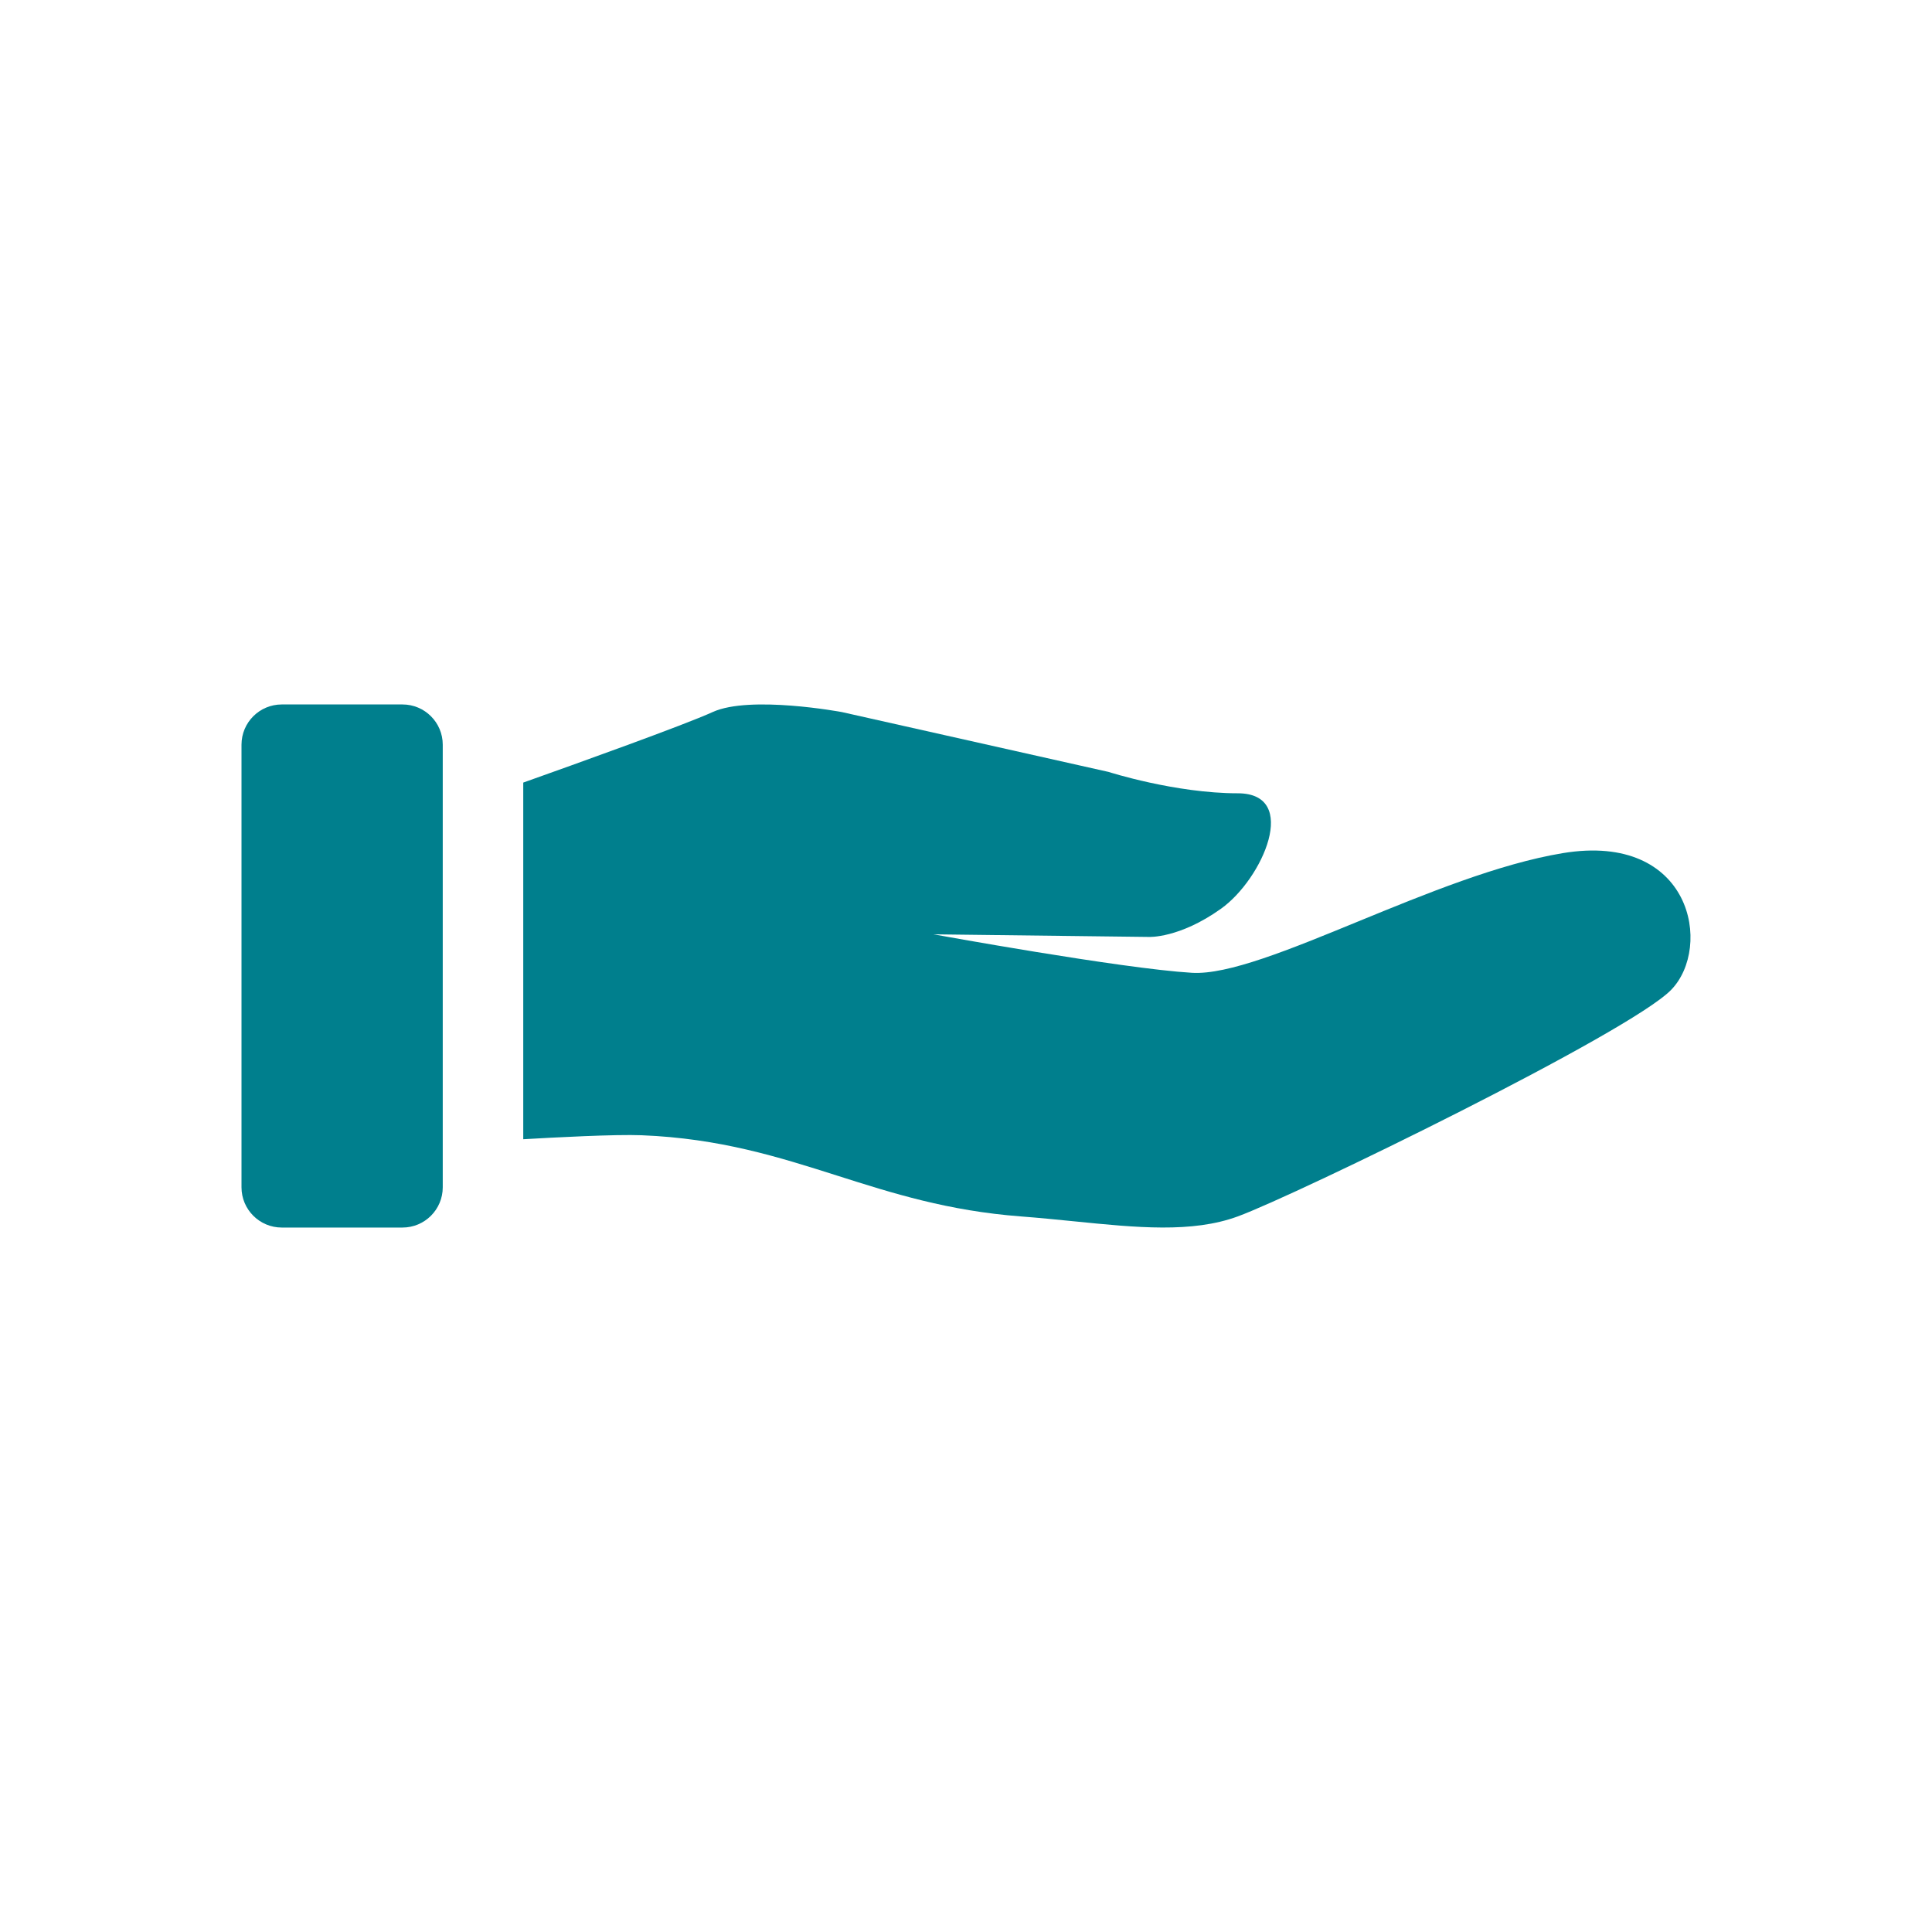
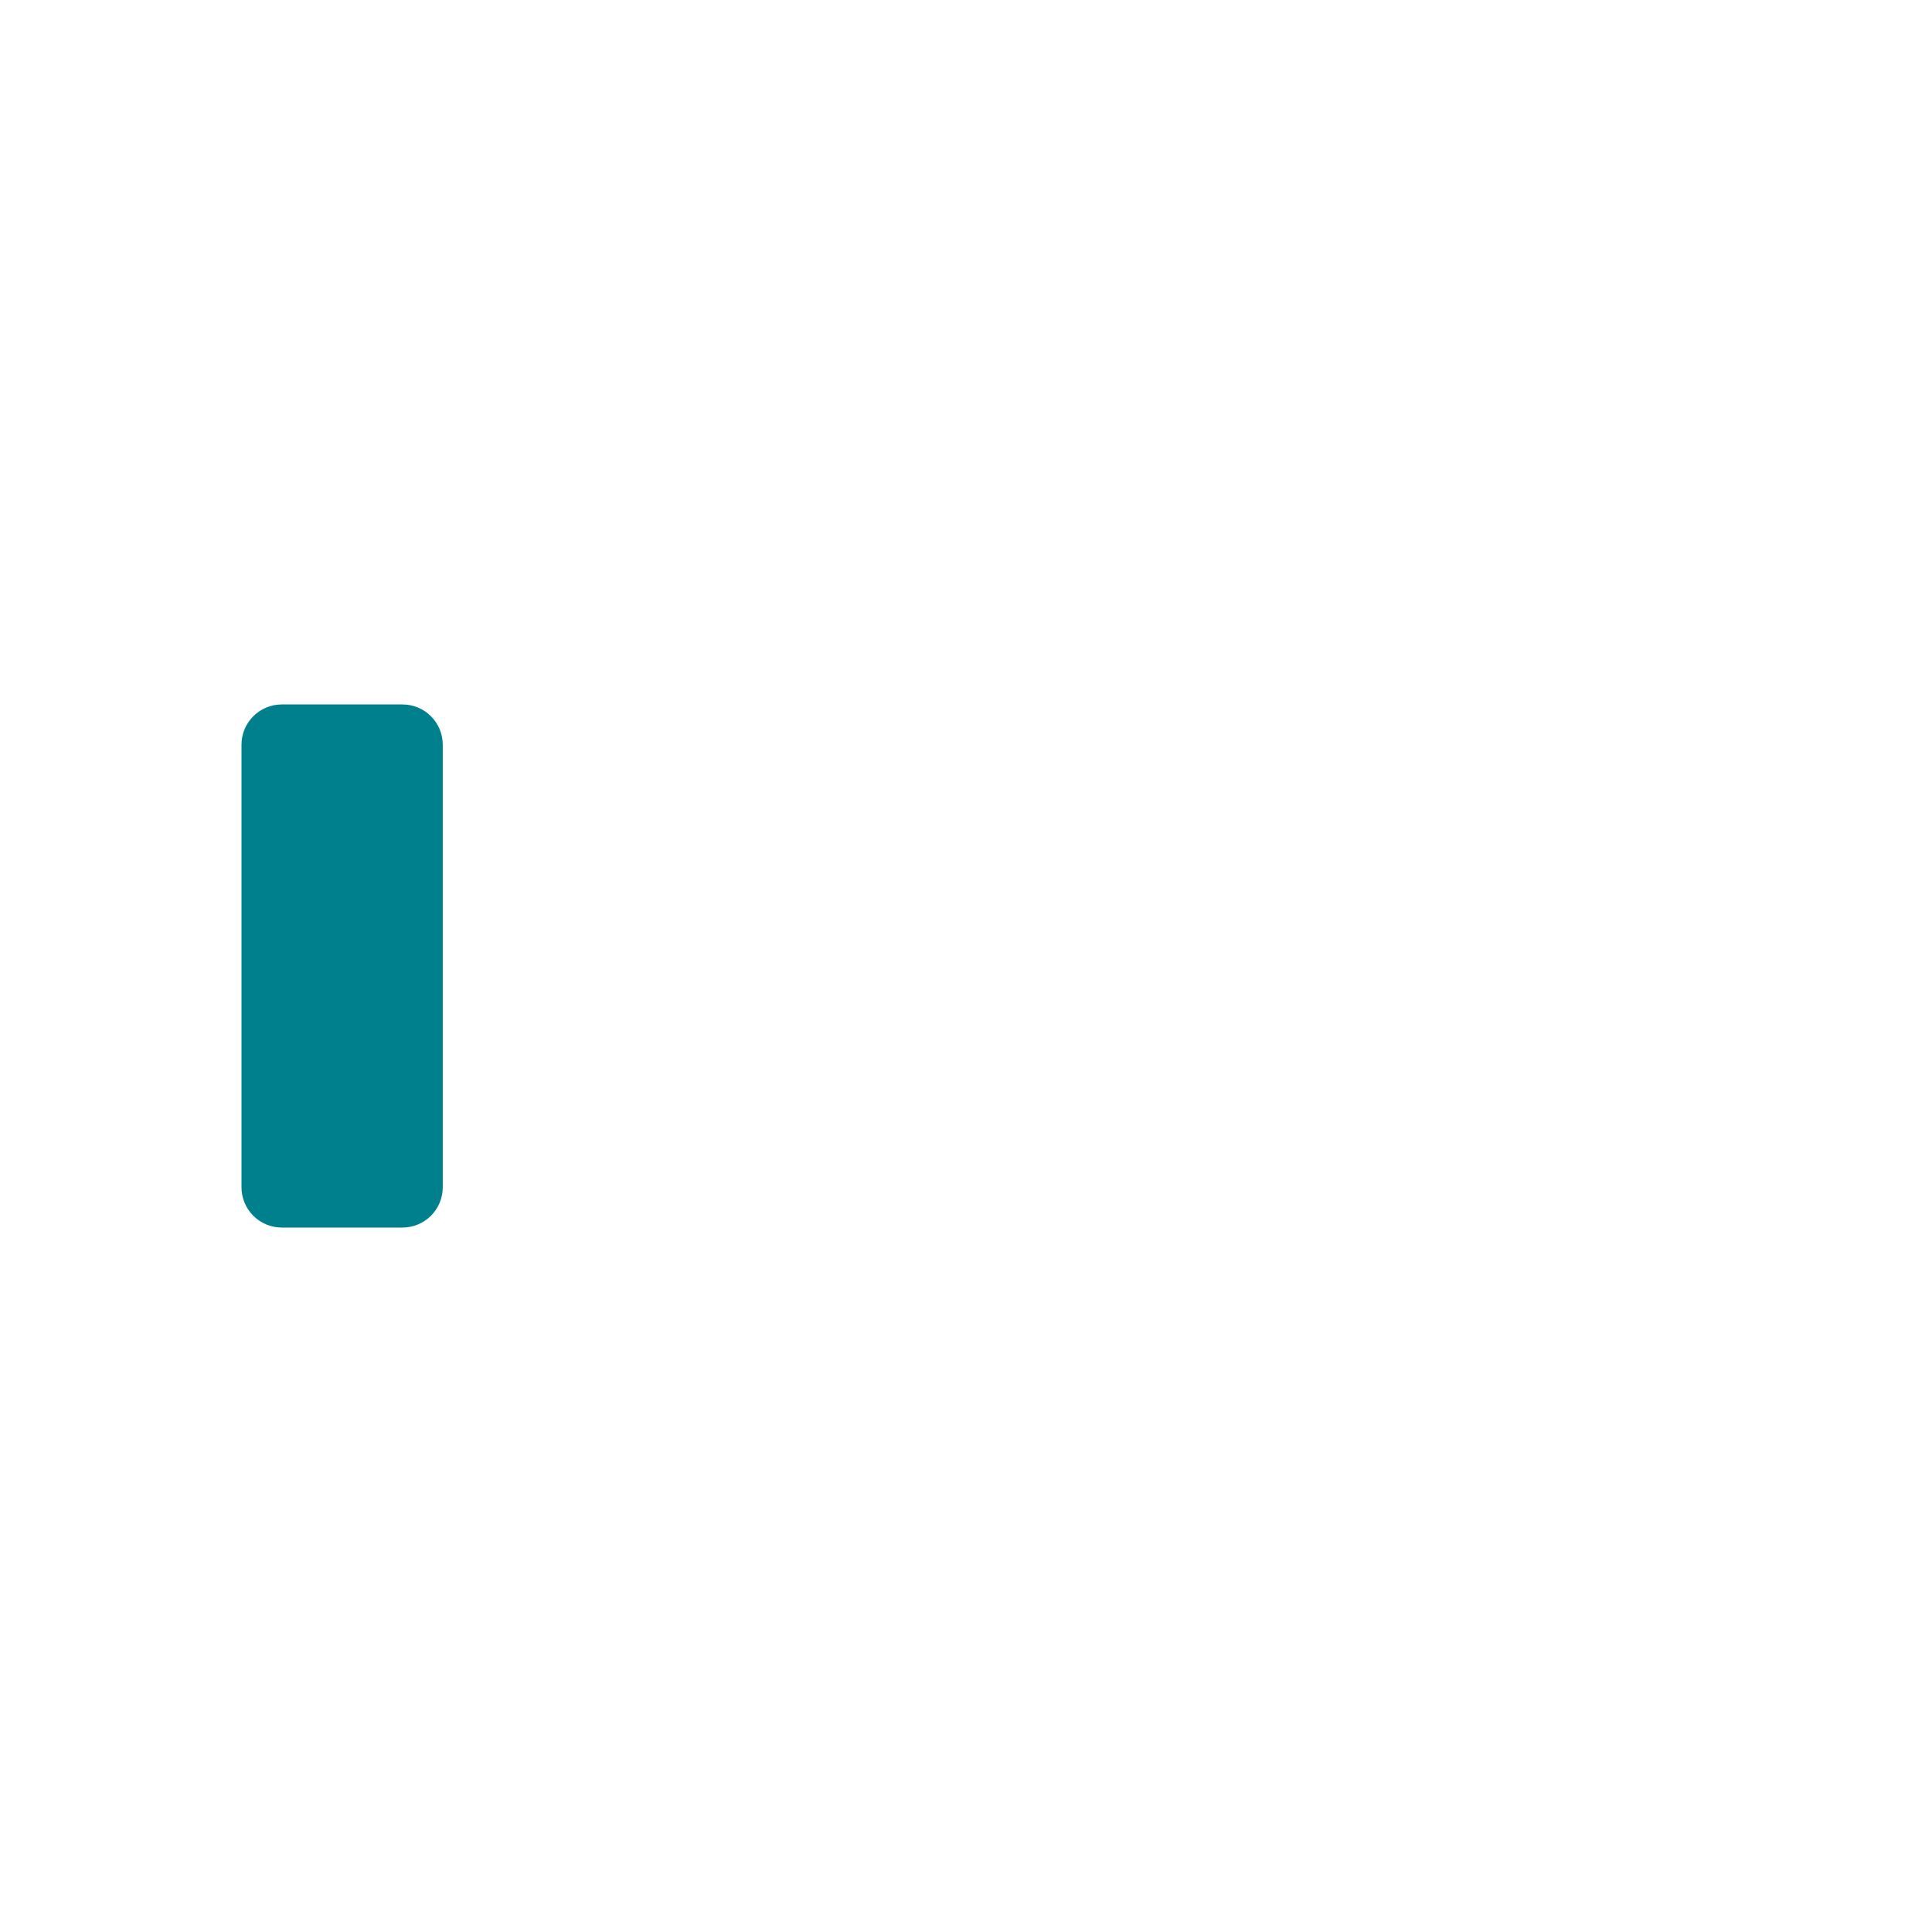
<svg xmlns="http://www.w3.org/2000/svg" width="48" height="48" viewBox="0 0 48 48" fill="none">
  <path d="M6 18.502C6 17.95 6.448 17.502 7 17.502H10C10.552 17.502 11 17.95 11 18.502V29.498C11 30.05 10.552 30.498 10 30.498H7C6.448 30.498 6 30.05 6 29.498V18.502Z" fill="#007F8D" />
-   <path d="M20.915 17.691C20.915 17.691 18.637 17.266 17.705 17.691C17.011 18.008 14.326 18.972 13 19.443V28.304C13.767 28.259 15.293 28.178 15.945 28.205C17.888 28.283 19.339 28.744 20.806 29.21C22.175 29.646 23.558 30.085 25.367 30.222C25.822 30.257 26.264 30.301 26.693 30.344C28.242 30.5 29.616 30.638 30.751 30.222C32.2 29.691 40.483 25.656 41.518 24.594C42.554 23.532 42.036 20.665 38.826 21.196C37.243 21.458 35.407 22.211 33.742 22.894C32.033 23.596 30.503 24.223 29.612 24.169C27.852 24.063 23.193 23.213 23.193 23.213L28.542 23.278C28.542 23.278 29.298 23.318 30.337 22.576C31.375 21.834 32.304 19.709 30.751 19.709C29.198 19.709 27.541 19.178 27.541 19.178L20.915 17.691Z" fill="#007F8D" />
</svg>